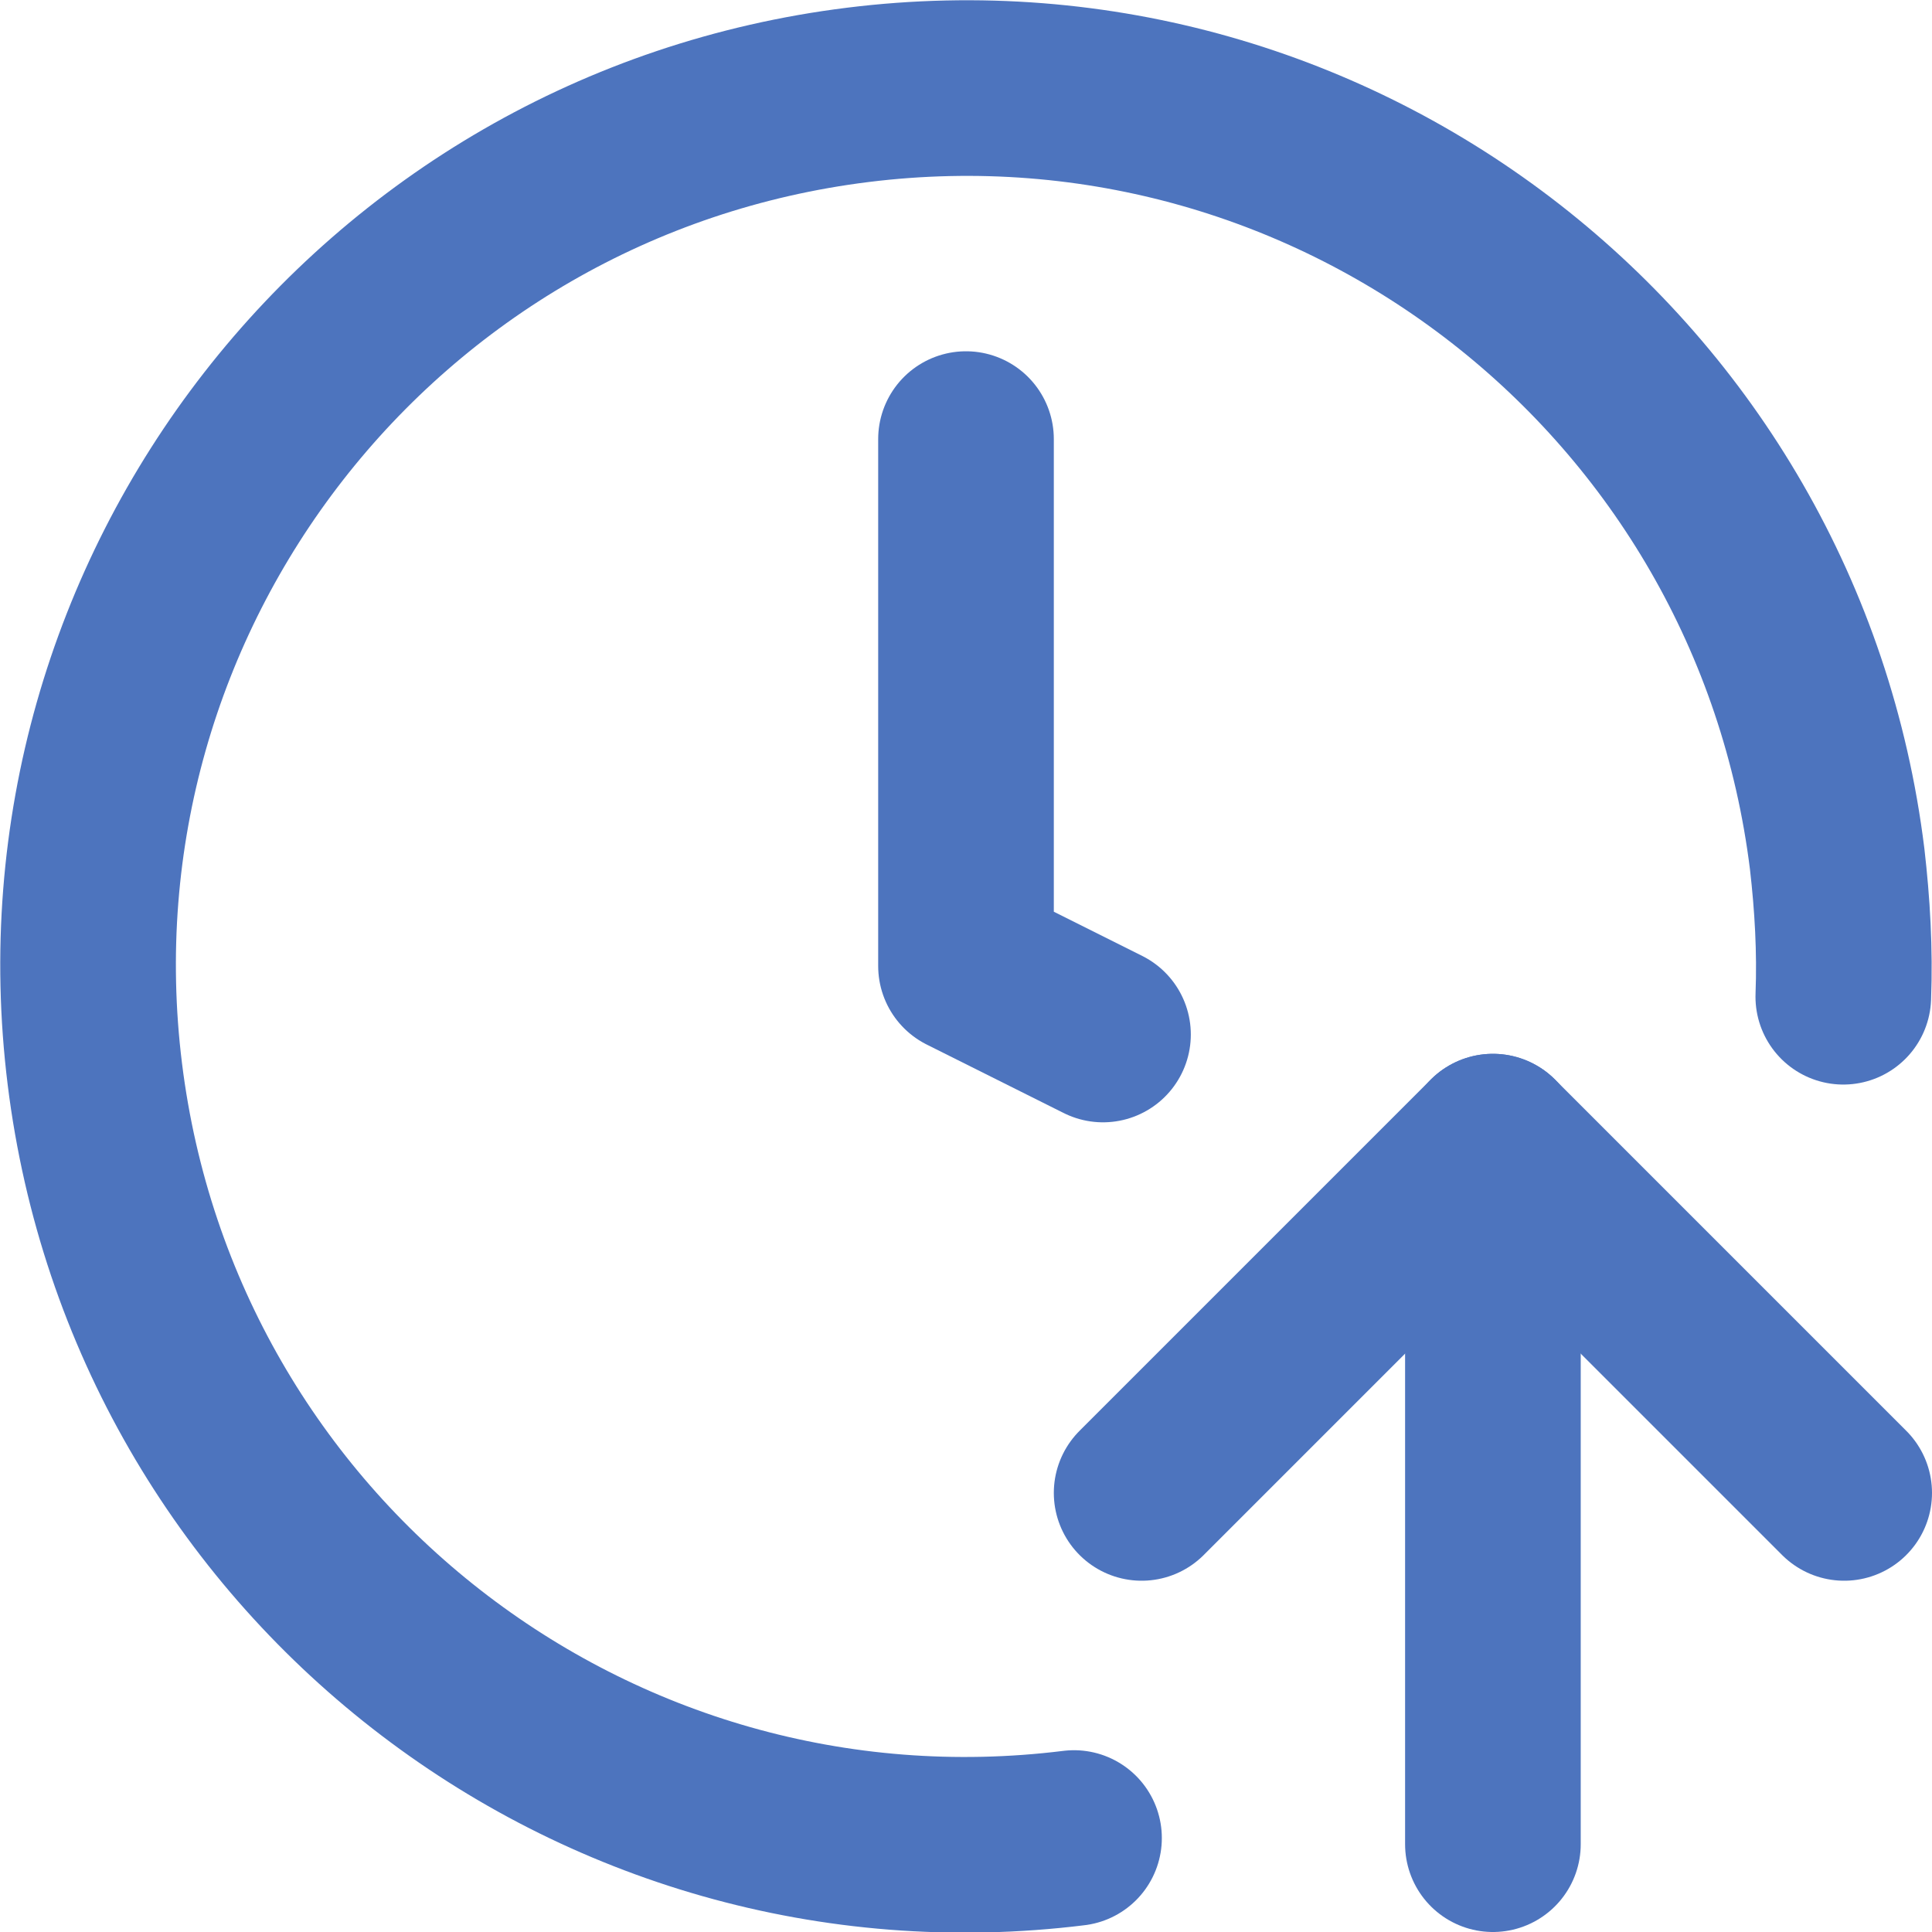
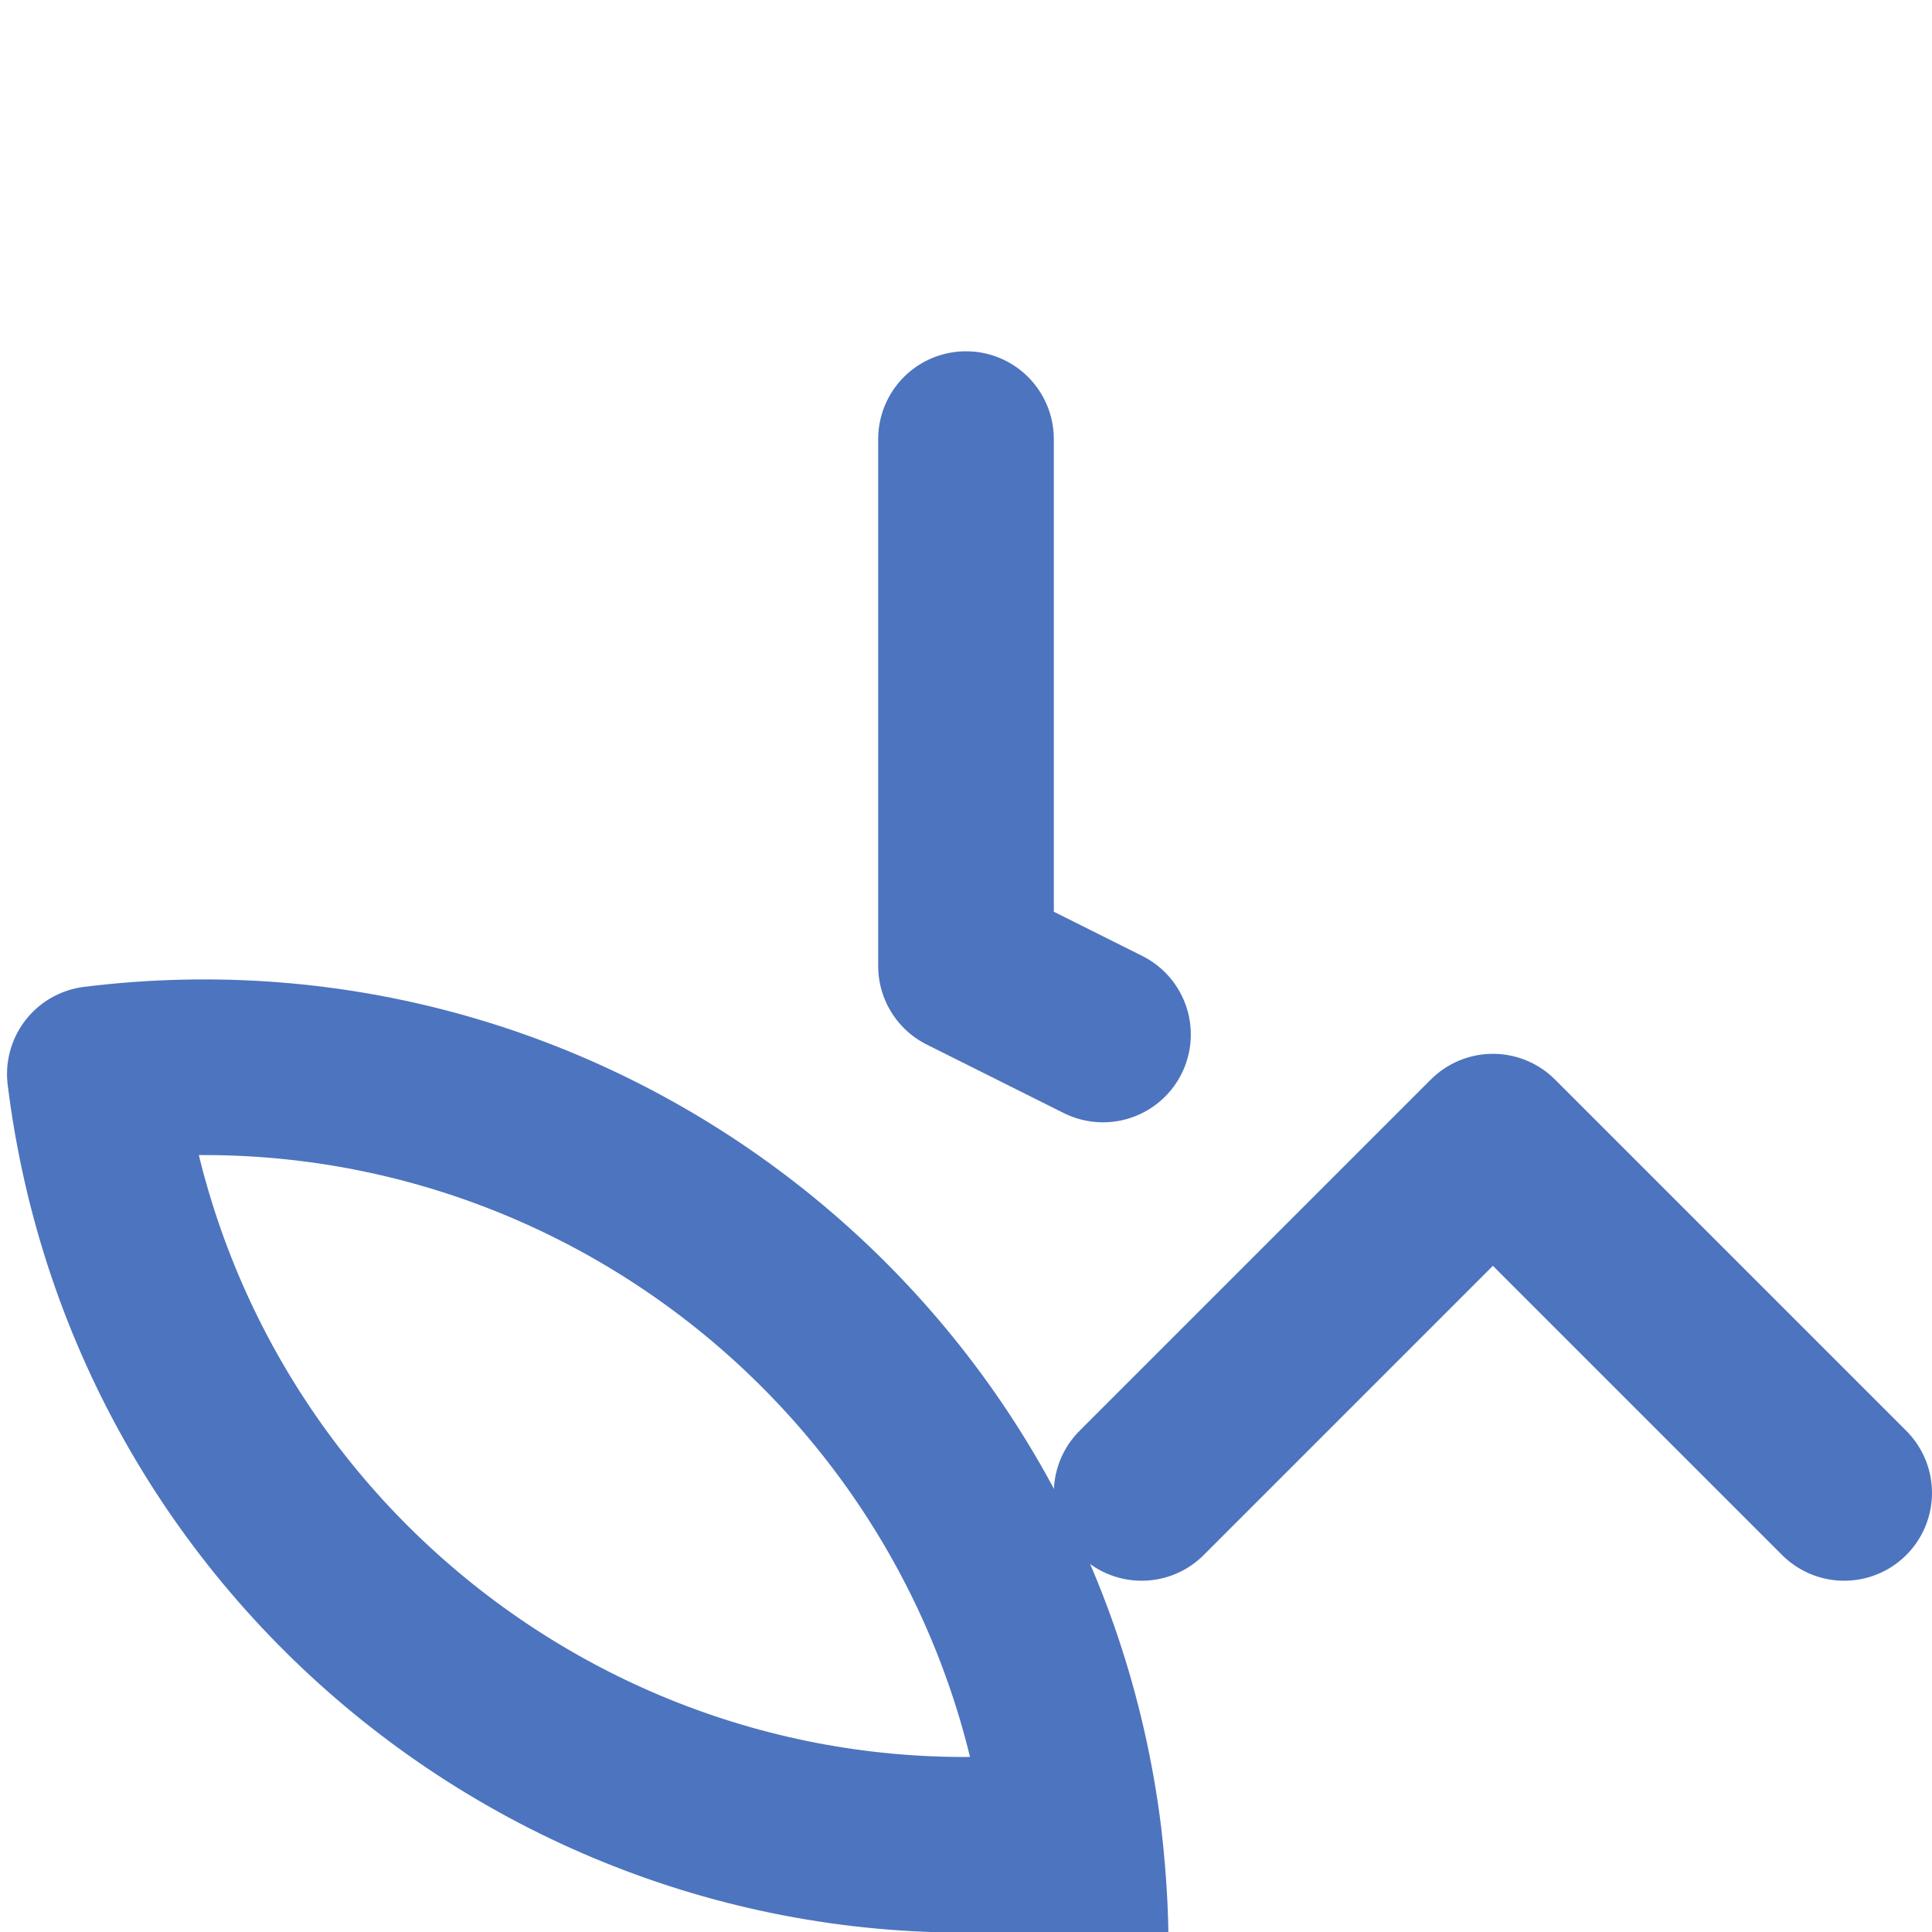
<svg xmlns="http://www.w3.org/2000/svg" viewBox="0 0 22 22" id="Ebene_2">
  <defs>
    <style>.cls-1{fill:none;stroke:#4d74be;stroke-linecap:round;stroke-linejoin:round;stroke-width:2px;}</style>
  </defs>
  <g id="Ebene_1-2">
-     <path d="M12.23,20.93c-5.48.68-10.47-3.21-11.15-8.7C.4,6.75,4.29,1.76,9.77,1.08c5.48-.68,10.47,3.21,11.15,8.7.06.52.09,1.04.07,1.57" class="cls-1" />
+     <path d="M12.23,20.93c-5.48.68-10.47-3.21-11.15-8.7c5.48-.68,10.47,3.21,11.15,8.7.06.52.09,1.04.07,1.57" class="cls-1" />
    <path d="M11,5v6l1.56.78" class="cls-1" />
    <path d="M13,17l4-4,4,4" class="cls-1" />
-     <path d="M17,21v-8" class="cls-1" />
  </g>
</svg>